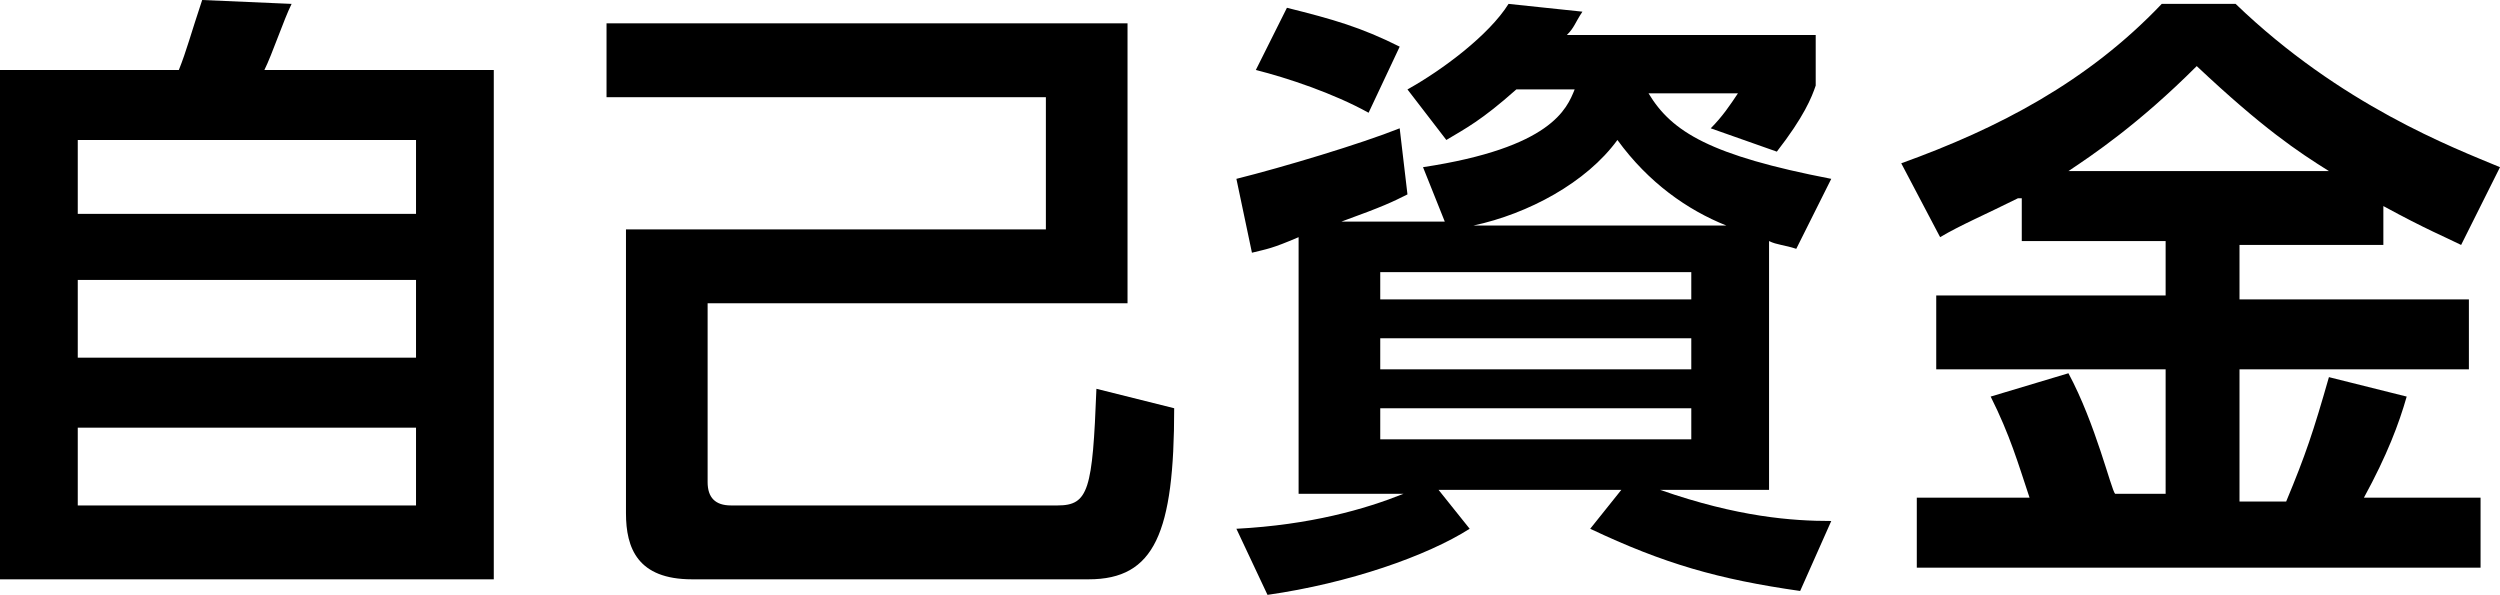
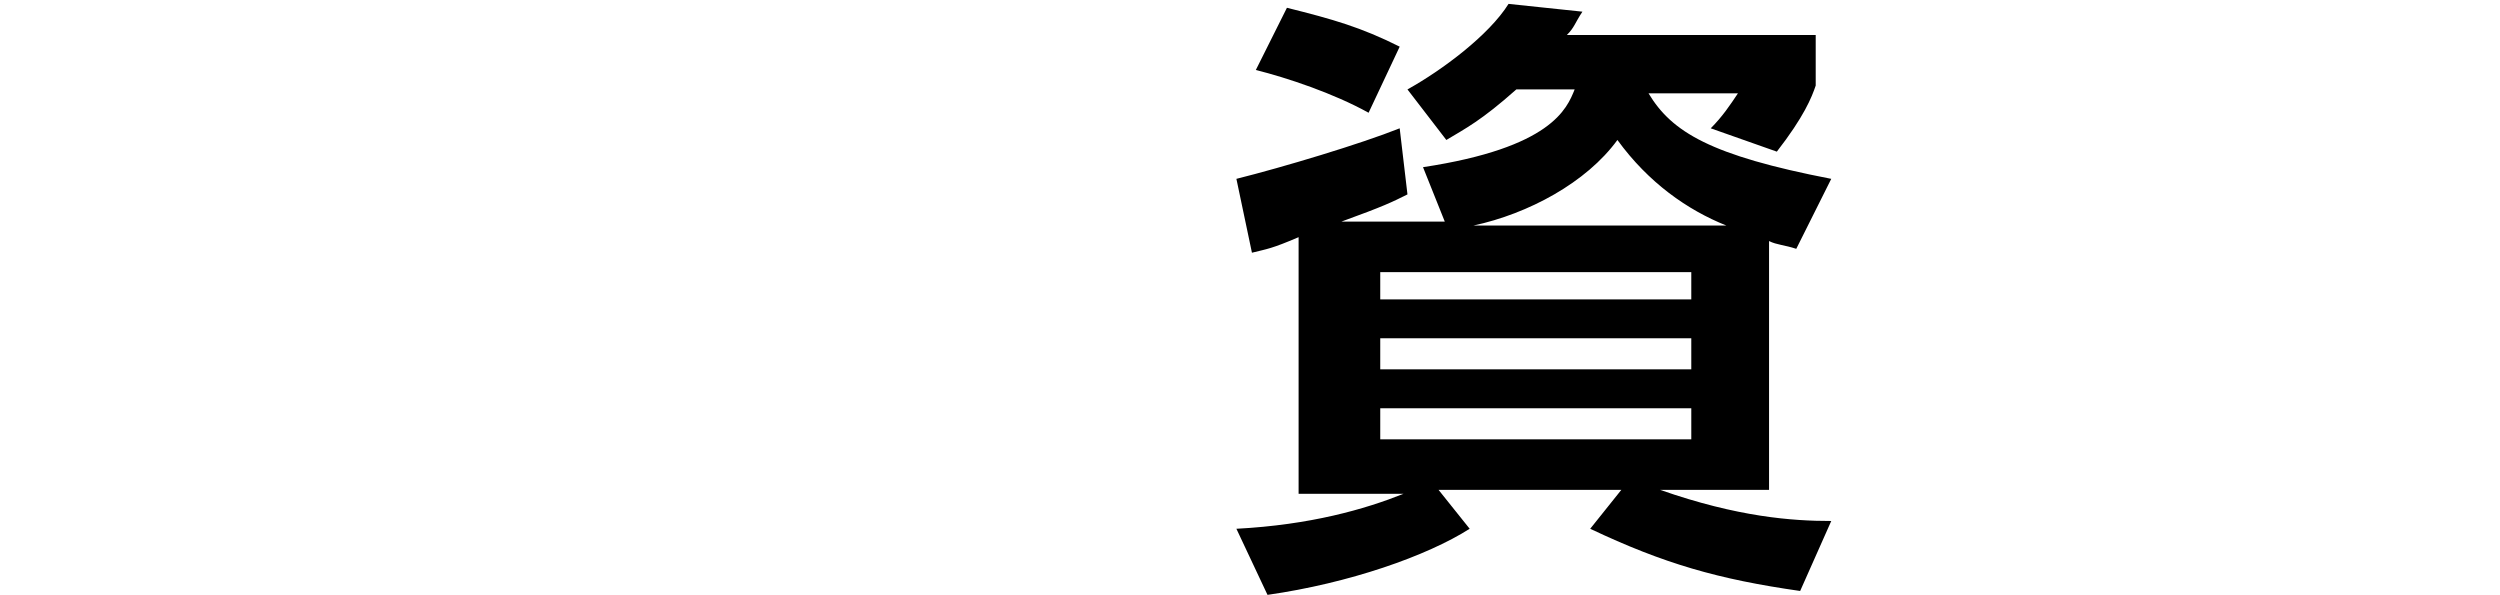
<svg xmlns="http://www.w3.org/2000/svg" version="1.1" id="レイヤー_1" x="0px" y="0px" width="64.3px" height="15.3px" viewBox="0 0 64.3 15.3" style="enable-background:new 0 0 64.3 15.3;" xml:space="preserve">
  <g>
-     <path d="M4.6,1.8C4.8,1.3,4.9,0.9,5.2,0l2.3,0.1C7.3,0.5,7,1.4,6.8,1.8h5.9v13.1H0V1.8H4.6z M10.7,3.6H2v1.9h8.7V3.6z M10.7,7.2H2   v2h8.7V7.2z M10.7,11H2V13h8.7V11z" />
-     <path d="M15.6,0.6H29v7.2H18.2v4.6c0,0.4,0.2,0.6,0.6,0.6h8.4c0.8,0,0.9-0.4,1-3l2,0.5c0,3.2-0.5,4.4-2.2,4.4H17.8   c-1.4,0-1.7-0.8-1.7-1.7V5.9h10.8V2.5H15.6V0.6z" />
    <path d="M37.2,5.8l-0.6-1.5c3.3-0.5,3.7-1.5,3.9-2H39c-0.9,0.8-1.3,1-1.8,1.3l-1-1.3c0.9-0.5,2.1-1.4,2.6-2.2l1.9,0.2   c-0.2,0.3-0.2,0.4-0.4,0.6h6.4v1.3c-0.1,0.3-0.3,0.8-1,1.7l-1.7-0.6c0.3-0.3,0.5-0.6,0.7-0.9h-2.3C43,3.4,44,4,47.1,4.6l-0.9,1.8   c-0.3-0.1-0.5-0.1-0.7-0.2v6.4h-2.8c2,0.7,3.4,0.8,4.4,0.8l-0.8,1.8c-2.1-0.3-3.5-0.7-5.4-1.6l0.8-1h-4.7l0.8,1   c-1.1,0.7-3.1,1.4-5.2,1.7l-0.8-1.7c1.9-0.1,3.3-0.5,4.3-0.9h-2.7V6.1c-0.7,0.3-0.8,0.3-1.2,0.4l-0.4-1.9C33,4.3,35,3.7,36,3.3   L36.2,5c-0.4,0.2-0.6,0.3-1.7,0.7H37.2z M33.1,0.2c1.2,0.3,1.9,0.5,2.9,1l-0.8,1.7c-0.9-0.5-2.1-0.9-2.9-1.1L33.1,0.2z M35.5,7.7h8   V7h-8V7.7z M35.5,9.5h8V8.7h-8V9.5z M35.5,11.3h8v-0.8h-8V11.3z M44.4,5.8c-1-0.4-2-1.1-2.8-2.2c-0.8,1.1-2.3,1.9-3.7,2.2H44.4z" />
-     <path d="M51.9,5.1c-0.8,0.4-1.5,0.7-2,1l-1-1.9c2.5-0.9,4.8-2.1,6.7-4.1h1.9c2.7,2.6,5.6,3.7,6.8,4.2l-1,2c-0.4-0.2-0.9-0.4-2-1v1   h-3.7v1.4h5.9v1.8h-5.9v3.4h1.2c0.5-1.2,0.7-1.8,1.1-3.2l2,0.5c-0.2,0.7-0.5,1.5-1.1,2.6h3v1.8H49.3v-1.8h2.9   c-0.3-0.9-0.5-1.6-1-2.6l2-0.6c0.7,1.3,1.1,3,1.2,3.1h1.3V9.5h-5.9V7.6h5.9V6.2h-3.7V5.1z M59.9,4.4c-0.8-0.5-1.7-1.1-3.4-2.7   c-1.5,1.5-2.7,2.3-3.3,2.7H59.9z" />
  </g>
</svg>